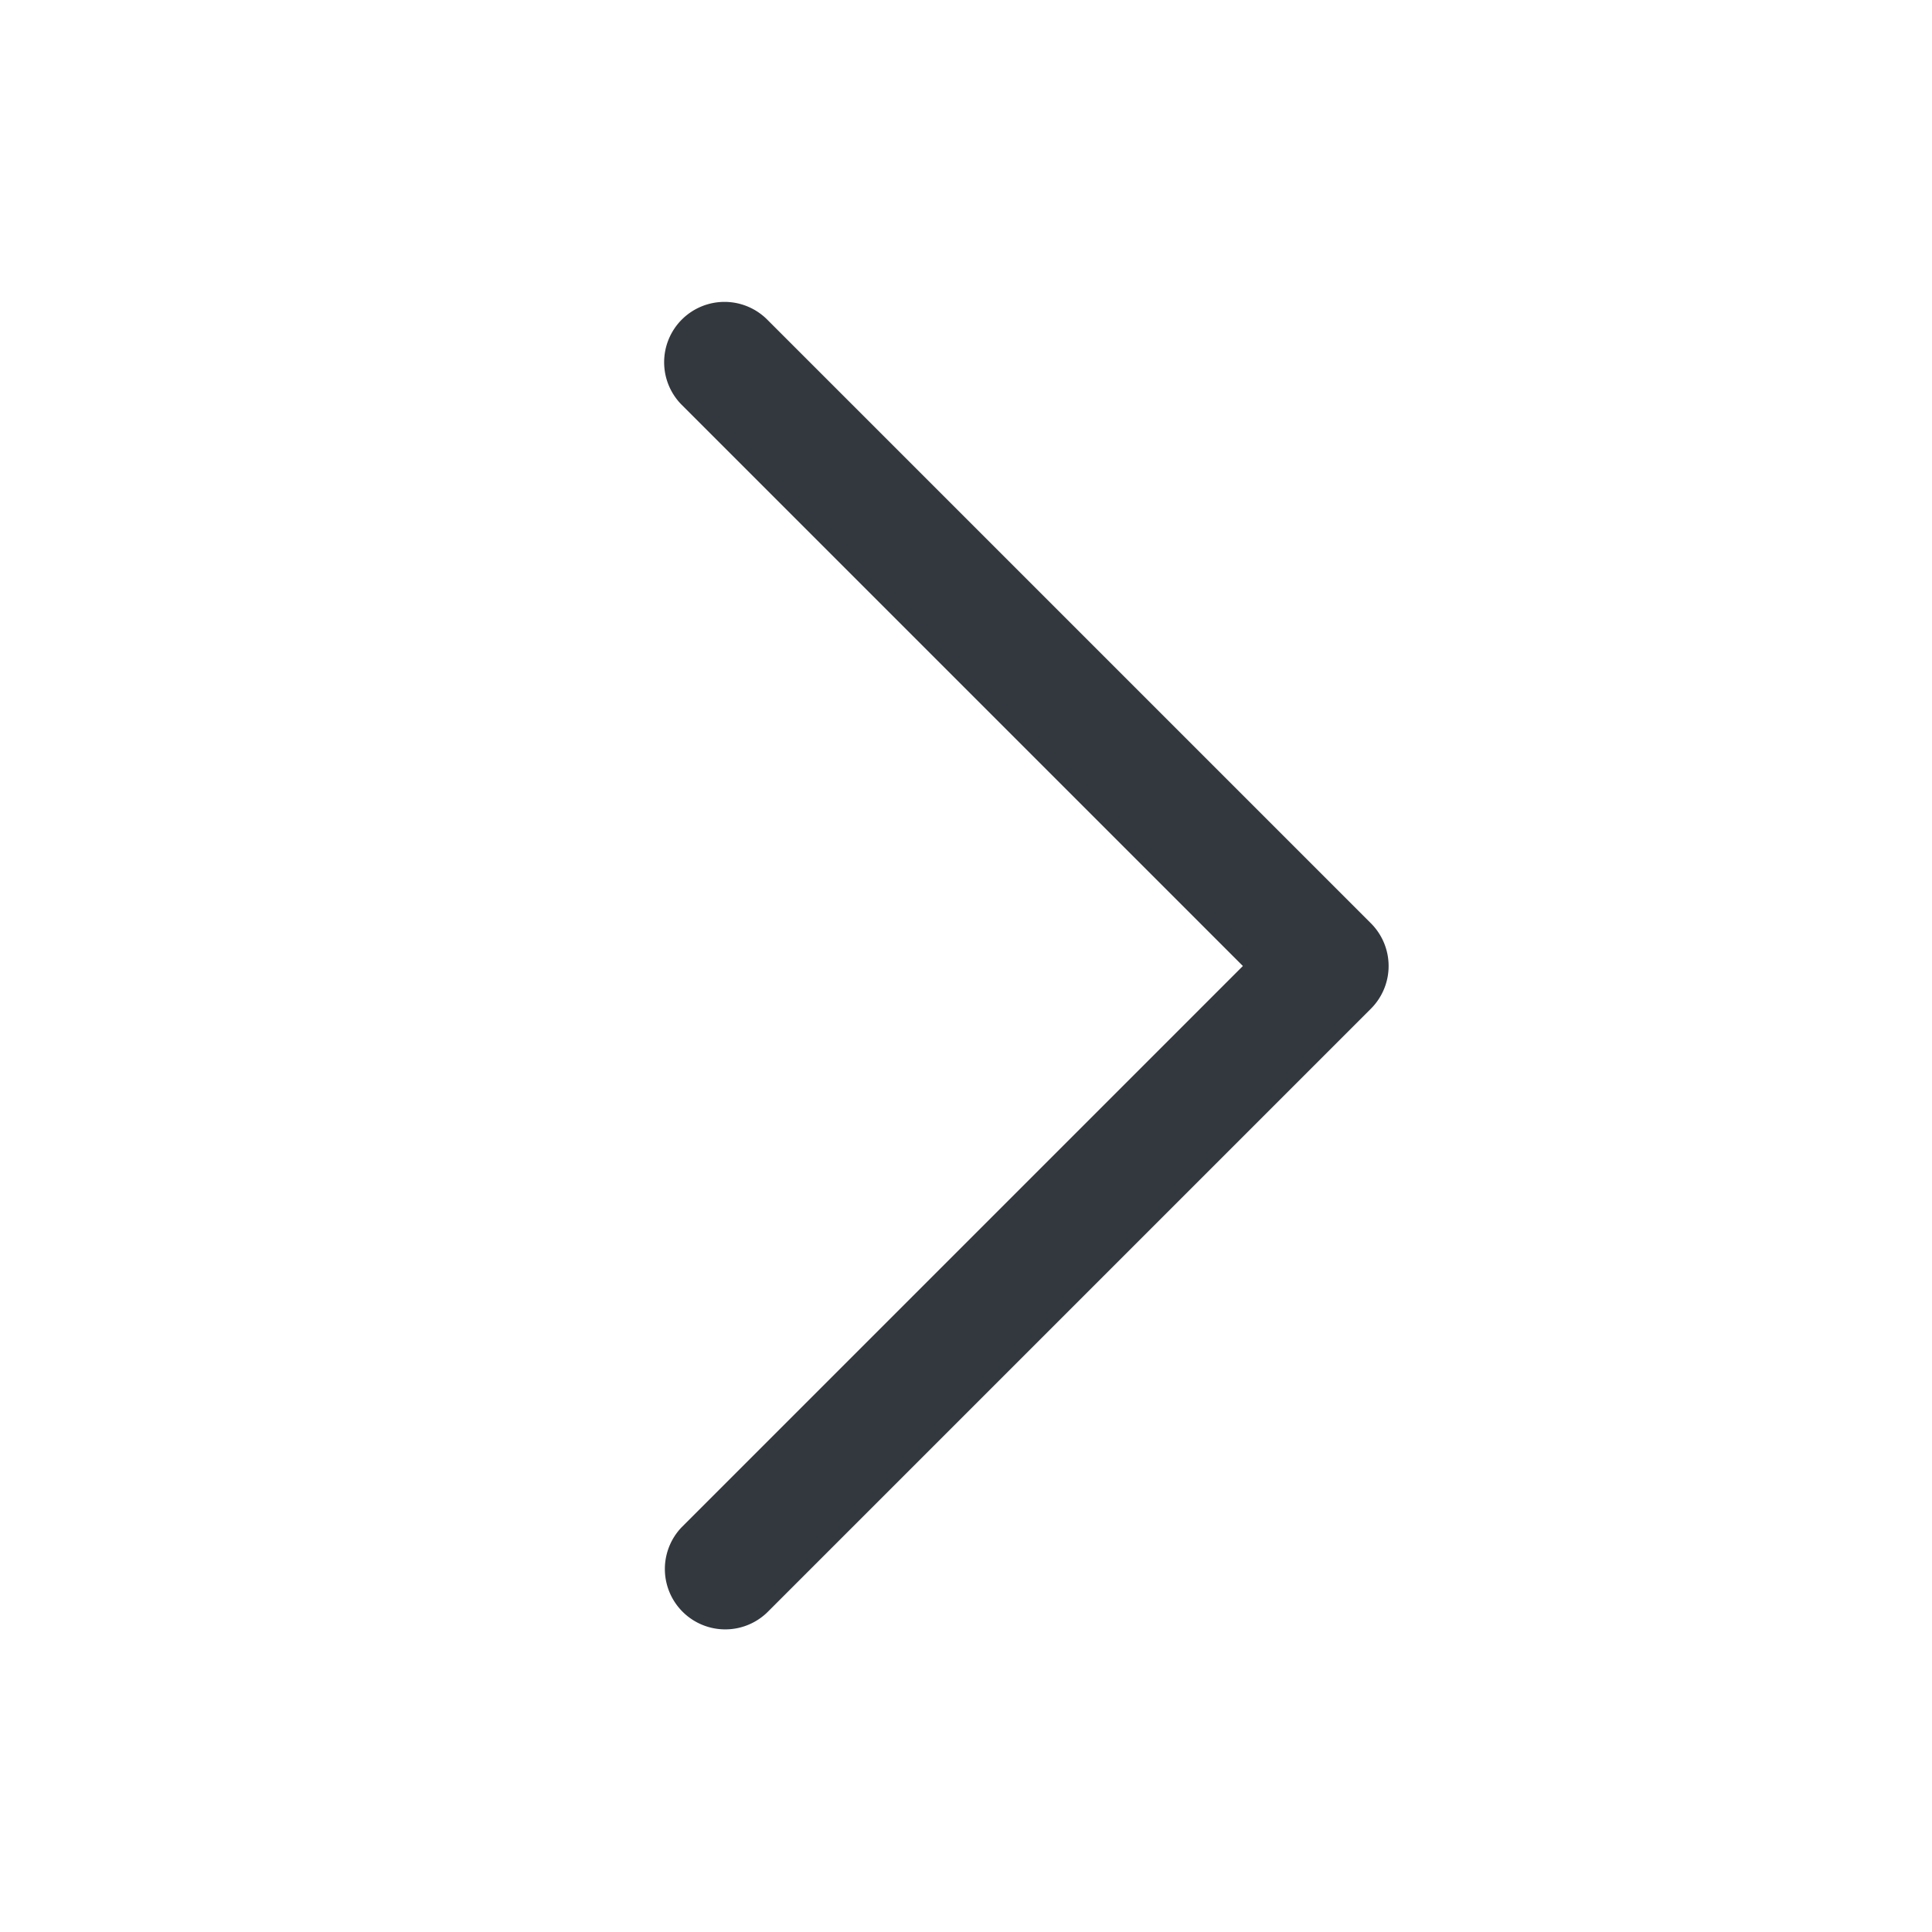
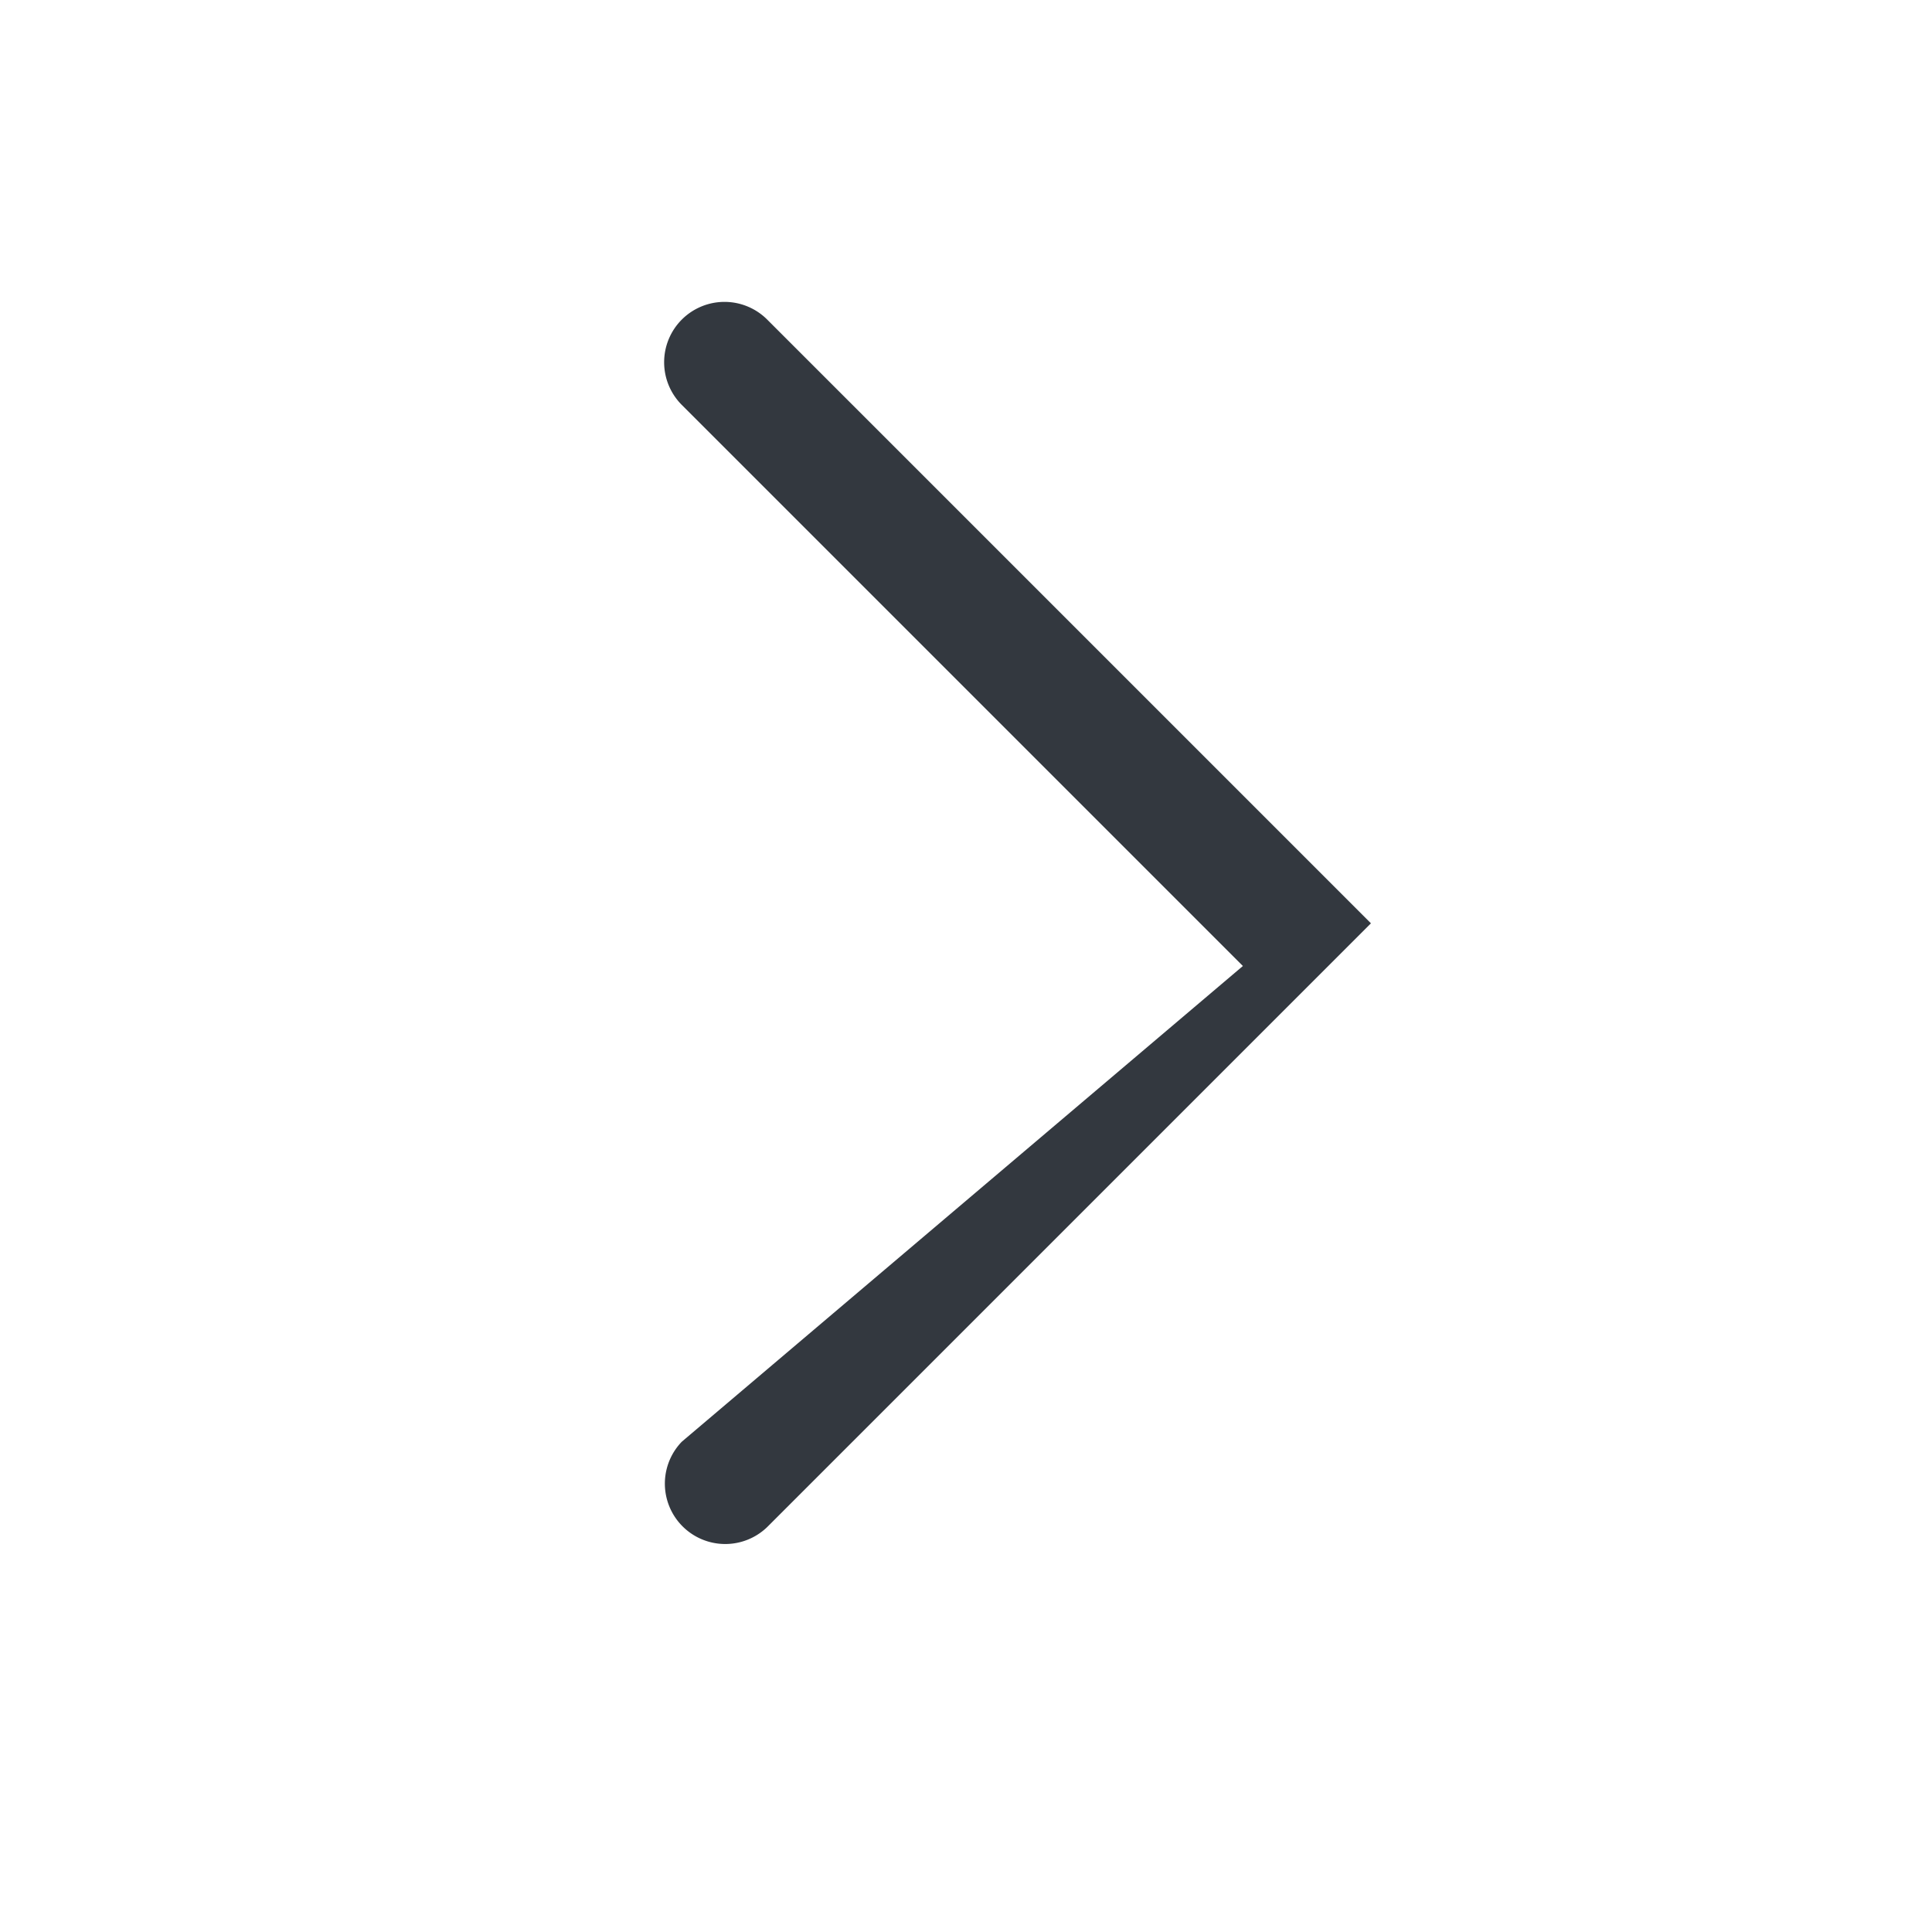
<svg xmlns="http://www.w3.org/2000/svg" width="32" height="32" viewBox="0 0 32 32" fill="none">
-   <path fill-rule="evenodd" clip-rule="evenodd" d="M11.293 5.293a1 1 0 011.414 0l10 10a1 1 0 010 1.414l-10 10a1 1 0 01-1.414-1.414L20.586 16l-9.293-9.293a1 1 0 010-1.414z" fill="#33383F" />
+   <path fill-rule="evenodd" clip-rule="evenodd" d="M11.293 5.293a1 1 0 011.414 0l10 10l-10 10a1 1 0 01-1.414-1.414L20.586 16l-9.293-9.293a1 1 0 010-1.414z" fill="#33383F" />
</svg>